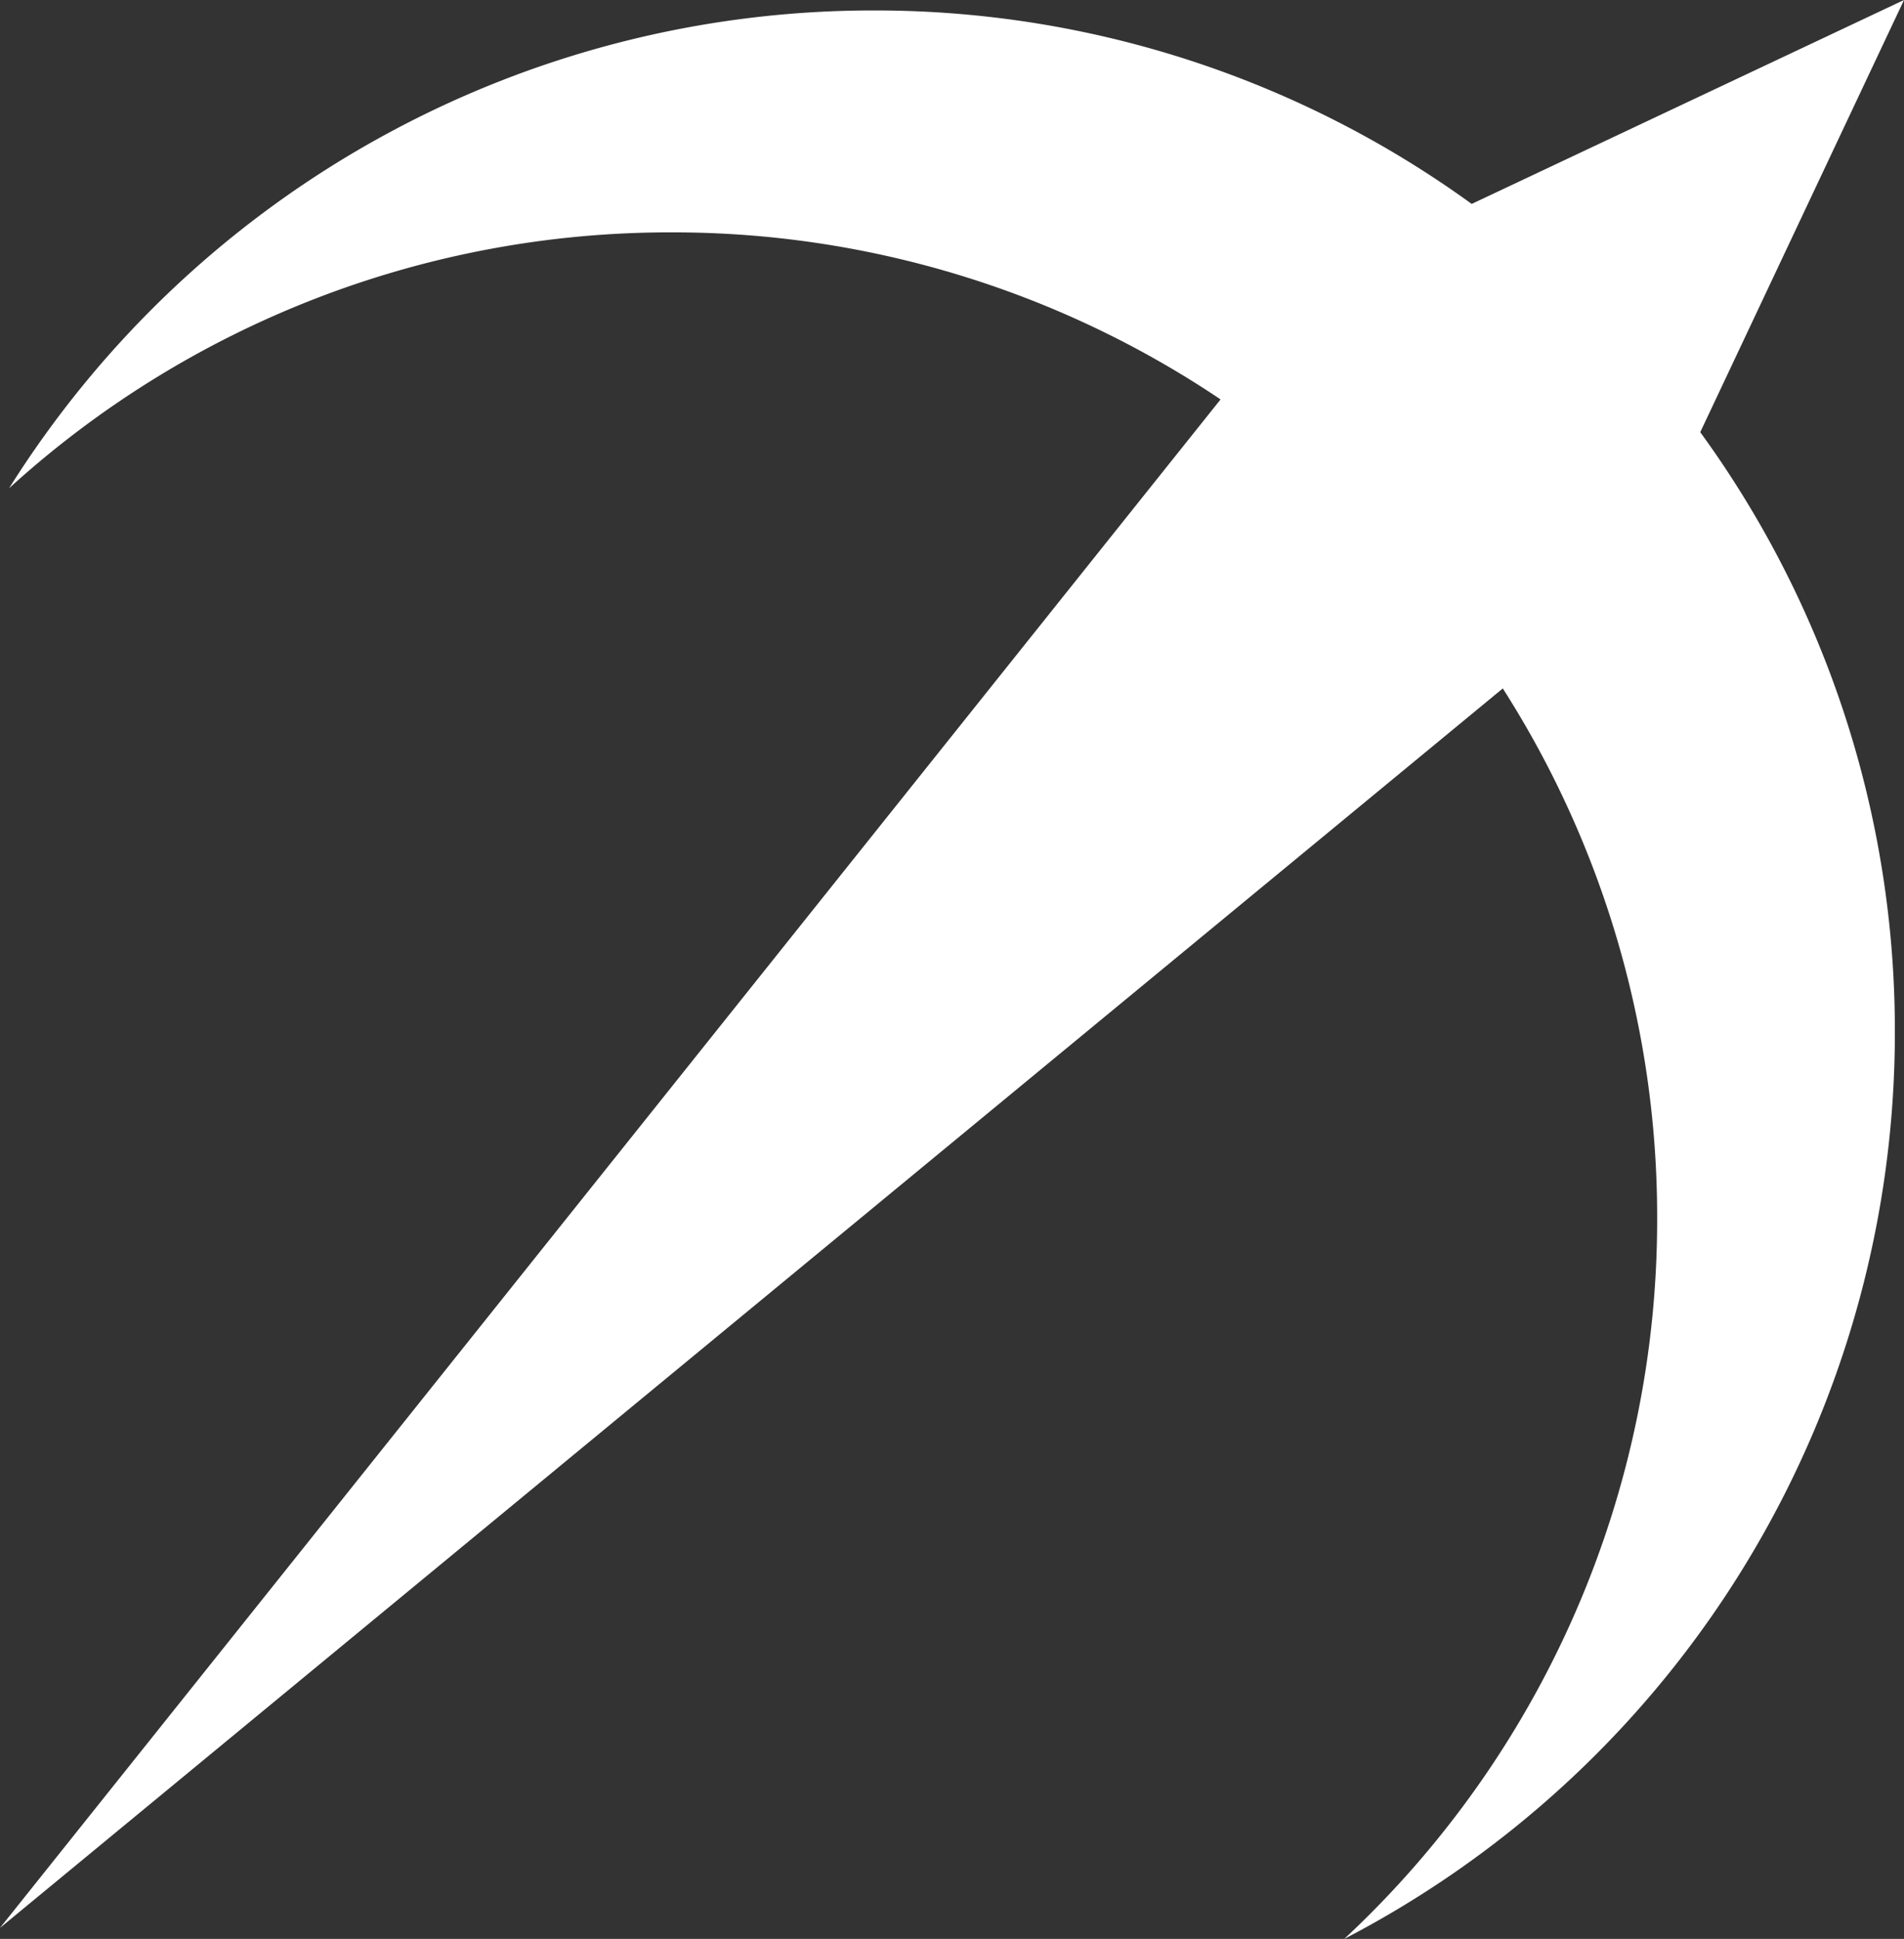
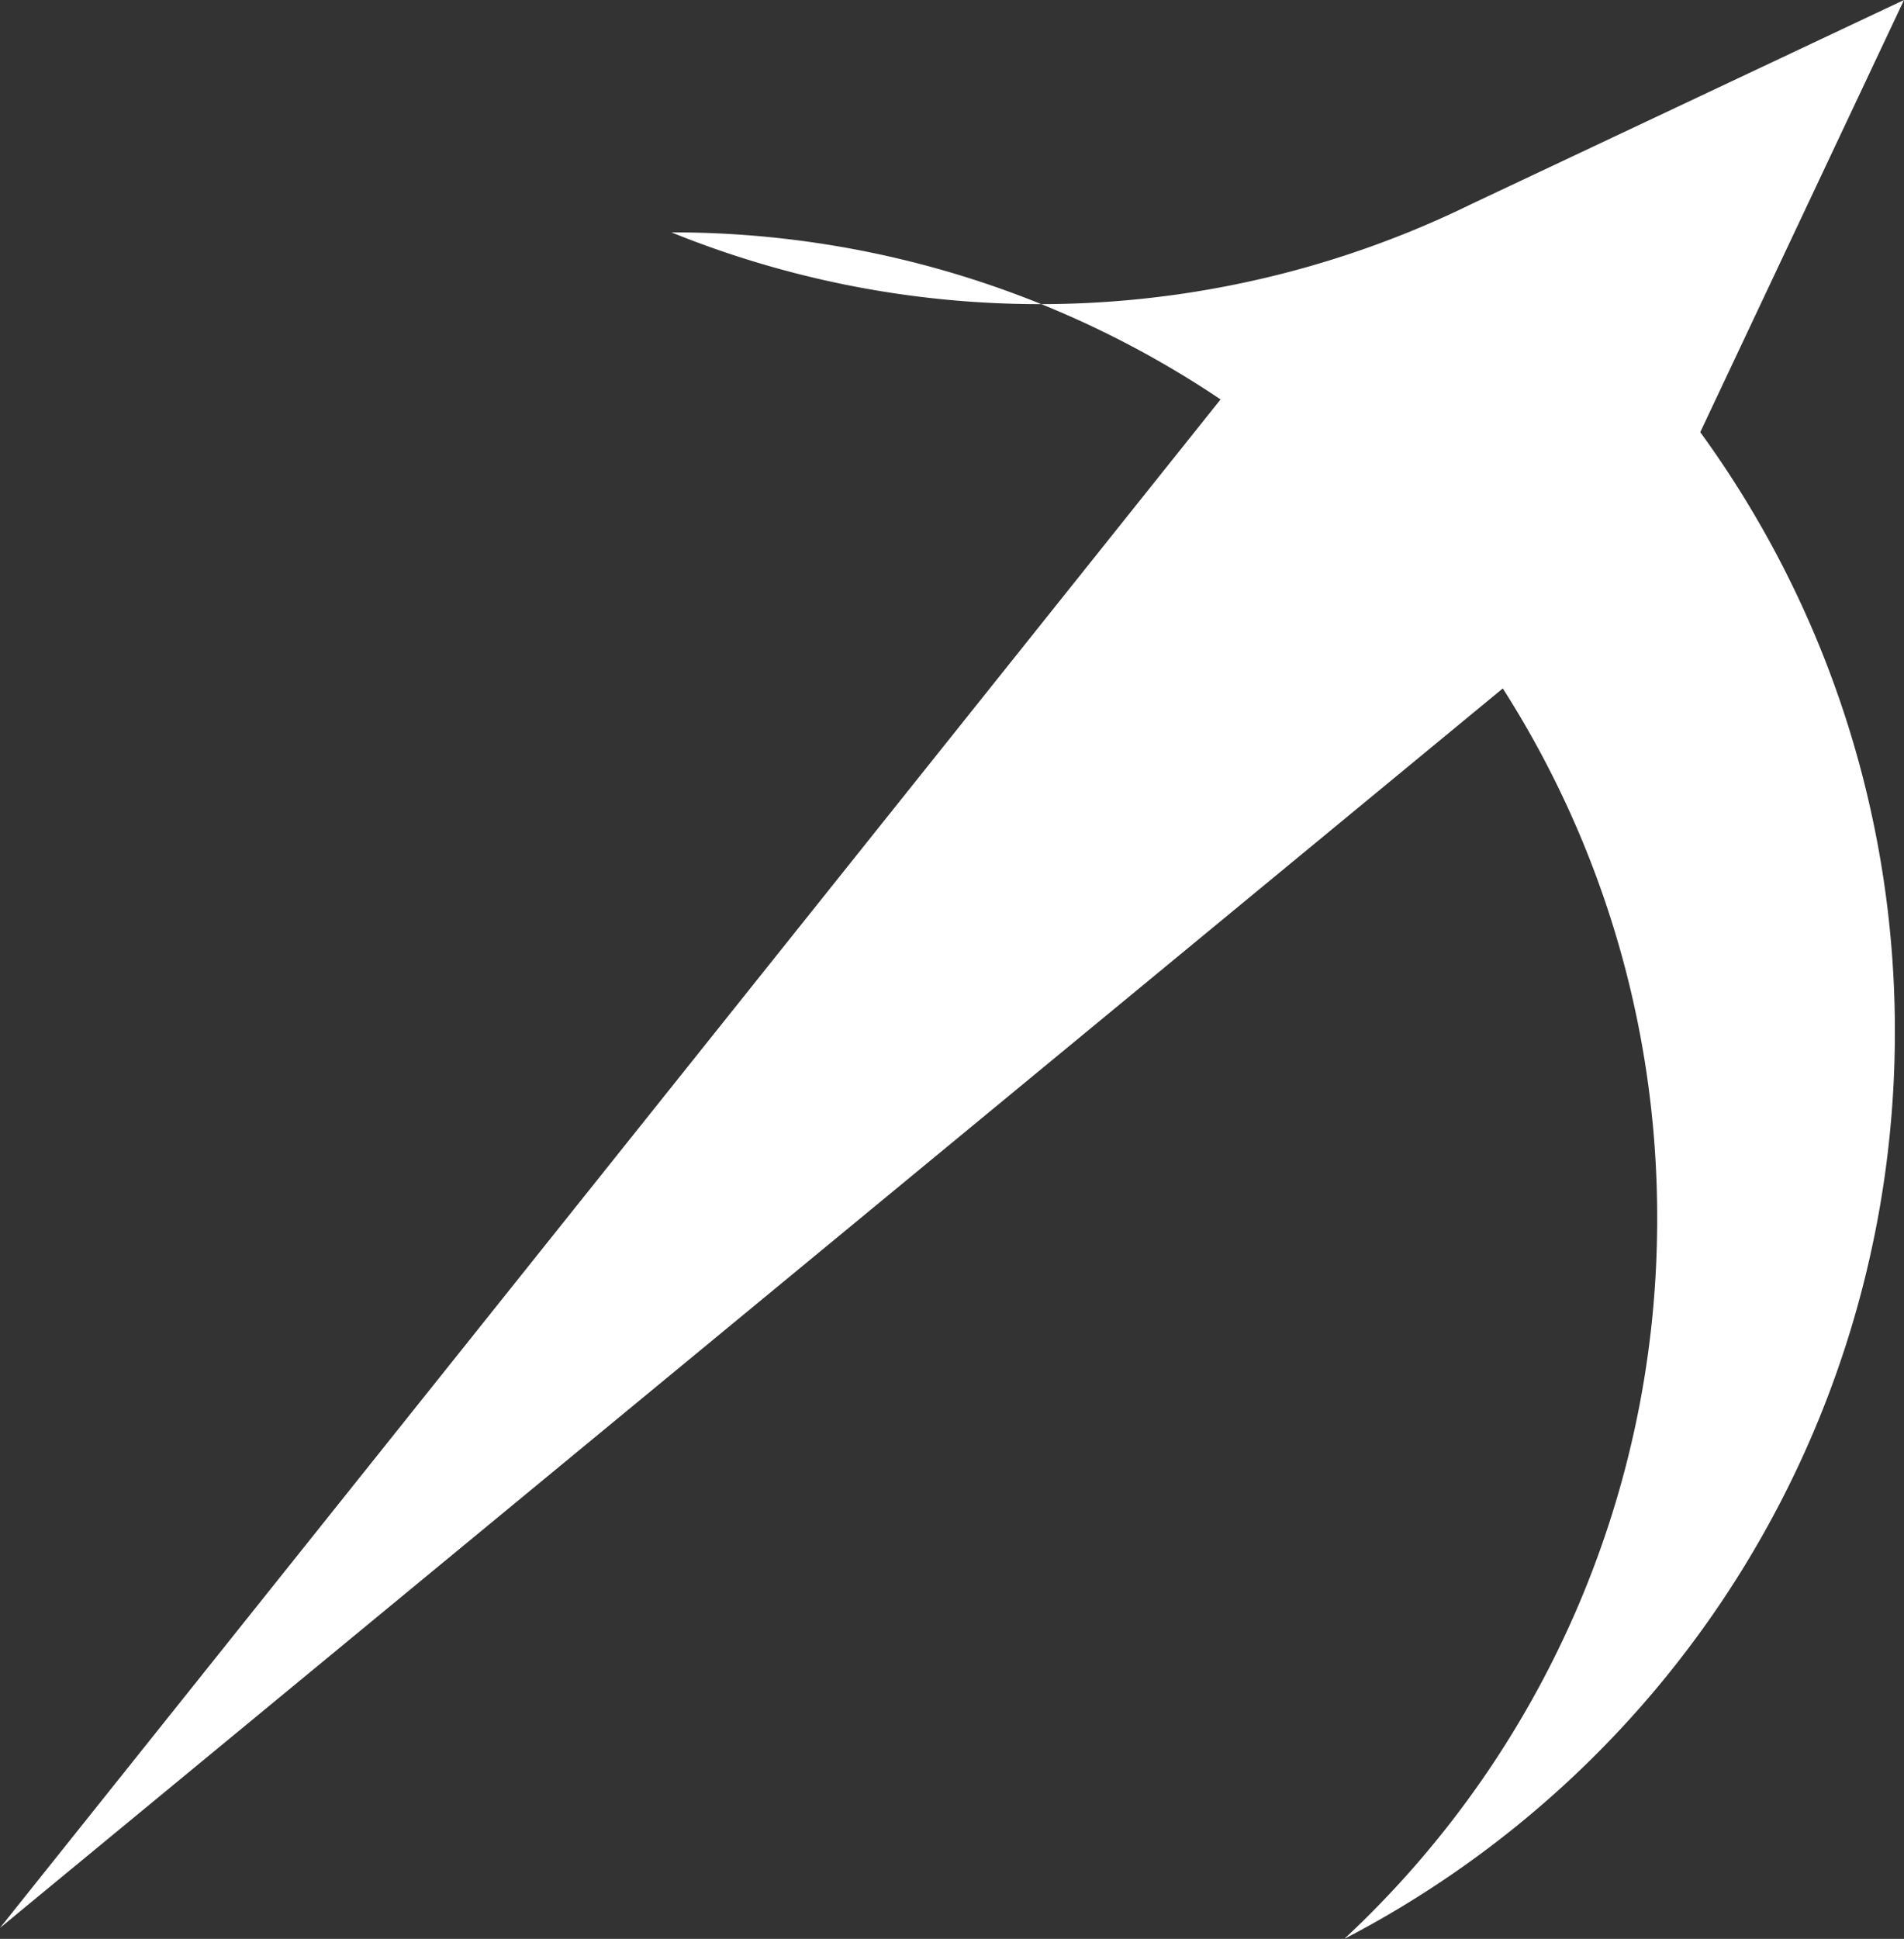
<svg xmlns="http://www.w3.org/2000/svg" width="155.987" height="158.788" viewBox="0 0 155.987 158.788">
  <rect x="0" y="0" width="155.987" height="158.788" fill="#333333" stroke="none" />
-   <path id="Path_15356" data-name="Path 15356" d="M653.148-316.53l-35.417,16.7a83.288,83.288,0,0,0-48.994-15.844,83.582,83.582,0,0,0-70.832,39.13A80.392,80.392,0,0,1,552.17-297.5a80.393,80.393,0,0,1,44.987,13.681l-100,125.179,123.122-101.51a80.359,80.359,0,0,1,12.646,43.4,80.468,80.468,0,0,1-25.635,59.009,83.64,83.64,0,0,0,45.11-74.264,83.281,83.281,0,0,0-15.944-49.132Z" transform="translate(-497.161 316.53)" fill="#fff" />
+   <path id="Path_15356" data-name="Path 15356" d="M653.148-316.53l-35.417,16.7A80.392,80.392,0,0,1,552.17-297.5a80.393,80.393,0,0,1,44.987,13.681l-100,125.179,123.122-101.51a80.359,80.359,0,0,1,12.646,43.4,80.468,80.468,0,0,1-25.635,59.009,83.64,83.64,0,0,0,45.11-74.264,83.281,83.281,0,0,0-15.944-49.132Z" transform="translate(-497.161 316.53)" fill="#fff" />
</svg>